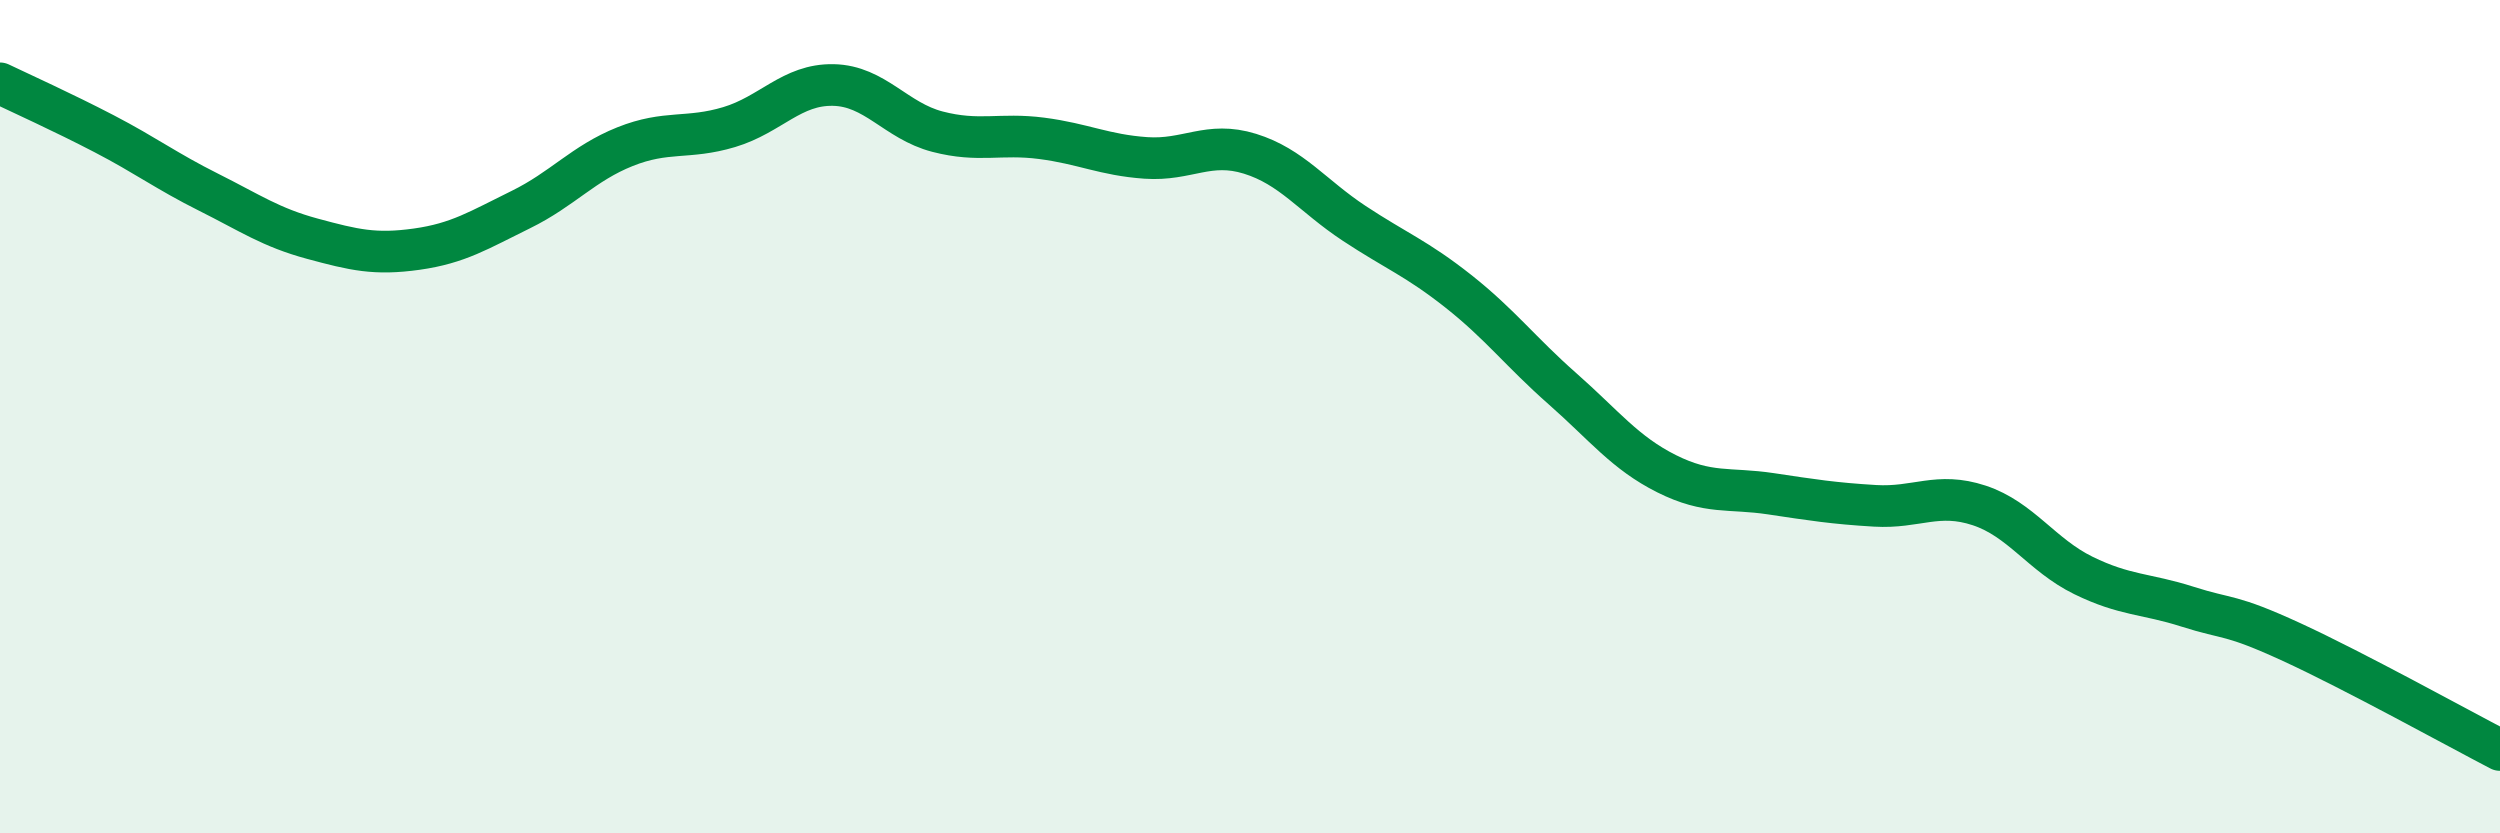
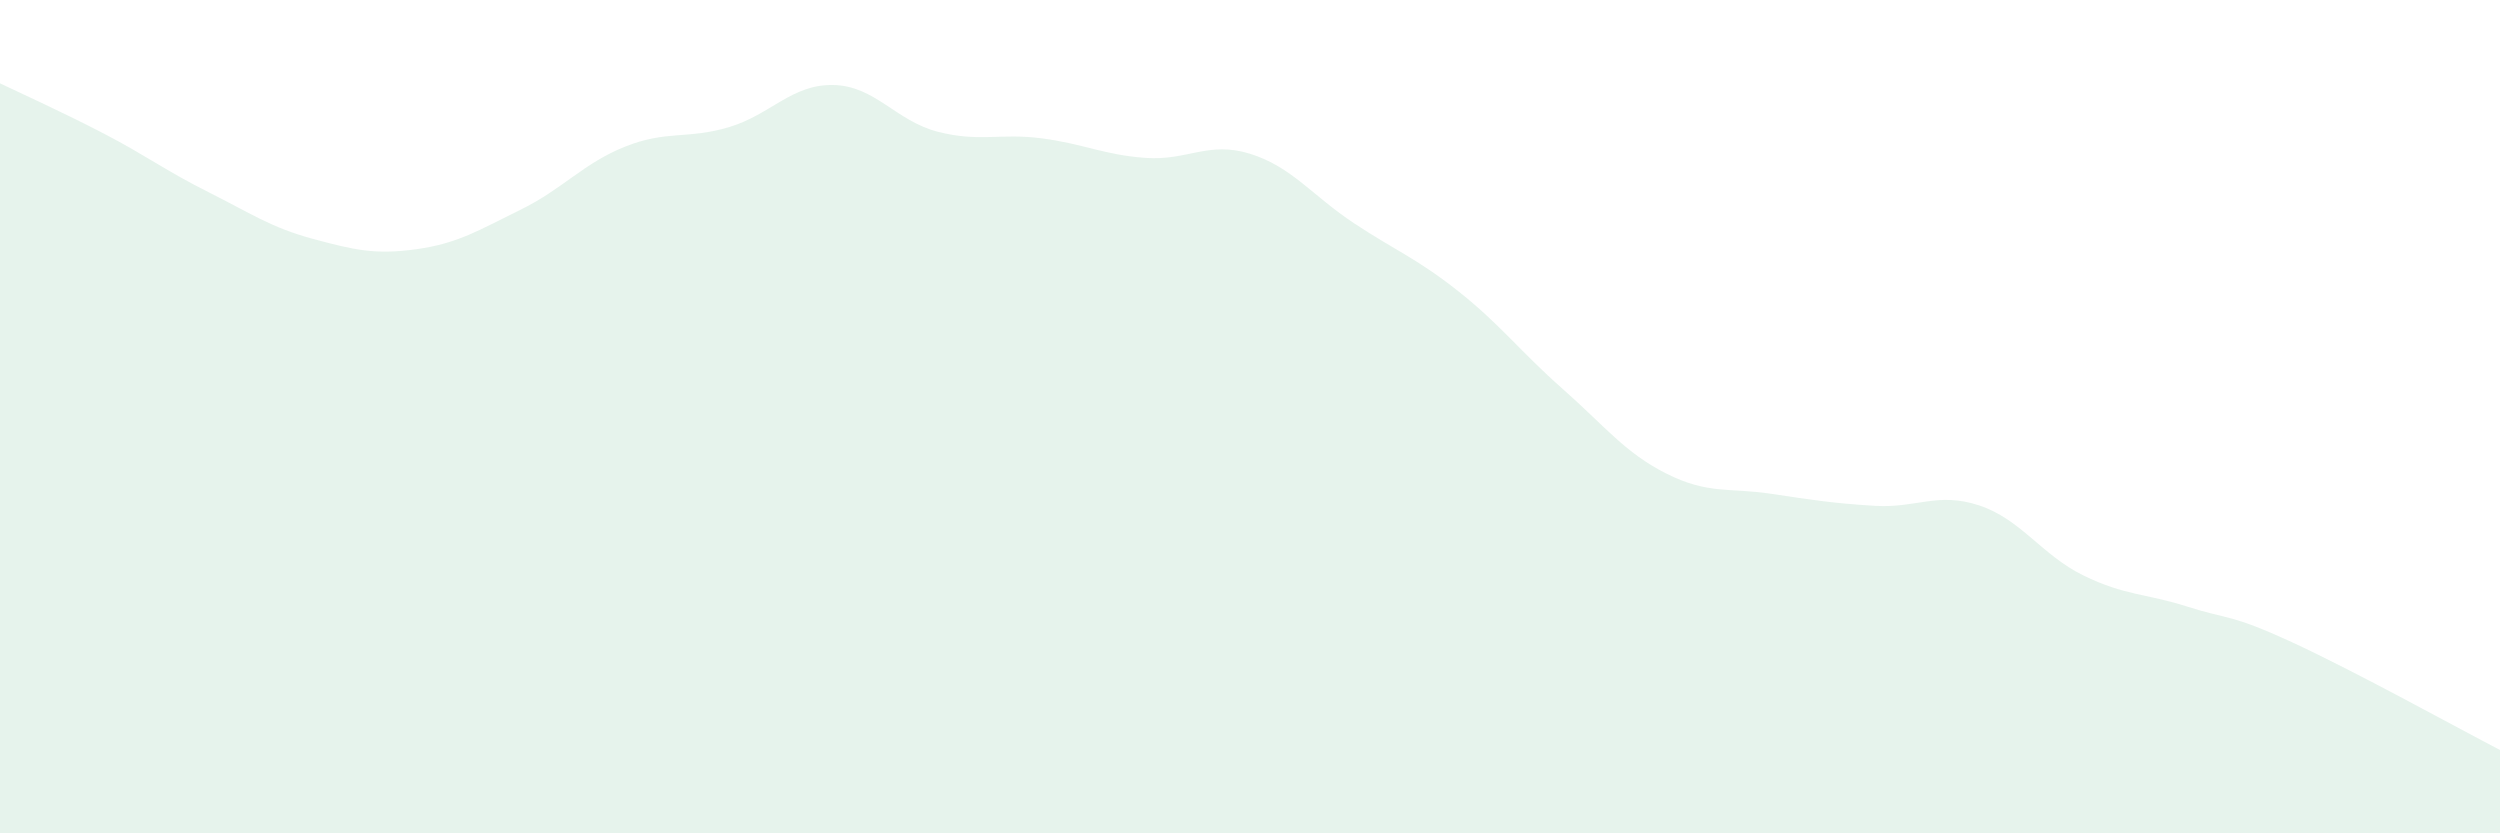
<svg xmlns="http://www.w3.org/2000/svg" width="60" height="20" viewBox="0 0 60 20">
  <path d="M 0,2 C 0.5,2.24 1.5,2.69 2.5,3.21 C 3.5,3.73 4,4.11 5,4.61 C 6,5.11 6.5,5.46 7.5,5.73 C 8.5,6 9,6.12 10,5.98 C 11,5.84 11.5,5.52 12.5,5.03 C 13.5,4.54 14,3.92 15,3.52 C 16,3.12 16.5,3.35 17.5,3.05 C 18.5,2.75 19,2.02 20,2.04 C 21,2.06 21.5,2.9 22.5,3.16 C 23.5,3.42 24,3.19 25,3.32 C 26,3.45 26.5,3.72 27.5,3.79 C 28.5,3.86 29,3.38 30,3.69 C 31,4 31.5,4.7 32.5,5.36 C 33.5,6.02 34,6.2 35,6.99 C 36,7.78 36.5,8.45 37.5,9.33 C 38.5,10.21 39,10.87 40,11.37 C 41,11.87 41.5,11.7 42.5,11.85 C 43.5,12 44,12.08 45,12.14 C 46,12.2 46.5,11.8 47.5,12.13 C 48.5,12.46 49,13.32 50,13.81 C 51,14.3 51.5,14.24 52.5,14.56 C 53.5,14.88 53.5,14.72 55,15.41 C 56.5,16.1 59,17.48 60,18L60 20L0 20Z" fill="#008740" opacity="0.1" stroke-linecap="round" stroke-linejoin="round" />
-   <path d="M 0,2 C 0.5,2.24 1.5,2.69 2.5,3.21 C 3.5,3.73 4,4.11 5,4.61 C 6,5.11 6.5,5.46 7.5,5.73 C 8.5,6 9,6.12 10,5.98 C 11,5.84 11.5,5.52 12.5,5.03 C 13.5,4.54 14,3.92 15,3.52 C 16,3.12 16.5,3.35 17.5,3.05 C 18.5,2.75 19,2.02 20,2.04 C 21,2.06 21.5,2.9 22.5,3.16 C 23.5,3.42 24,3.19 25,3.32 C 26,3.45 26.5,3.72 27.5,3.79 C 28.5,3.86 29,3.38 30,3.69 C 31,4 31.5,4.7 32.5,5.36 C 33.5,6.02 34,6.2 35,6.99 C 36,7.78 36.5,8.45 37.5,9.33 C 38.5,10.21 39,10.87 40,11.37 C 41,11.87 41.5,11.7 42.5,11.85 C 43.5,12 44,12.08 45,12.14 C 46,12.2 46.5,11.8 47.5,12.13 C 48.5,12.46 49,13.32 50,13.81 C 51,14.3 51.5,14.24 52.5,14.56 C 53.5,14.88 53.5,14.72 55,15.41 C 56.5,16.1 59,17.48 60,18" stroke="#008740" stroke-width="1" fill="none" stroke-linecap="round" stroke-linejoin="round" />
</svg>